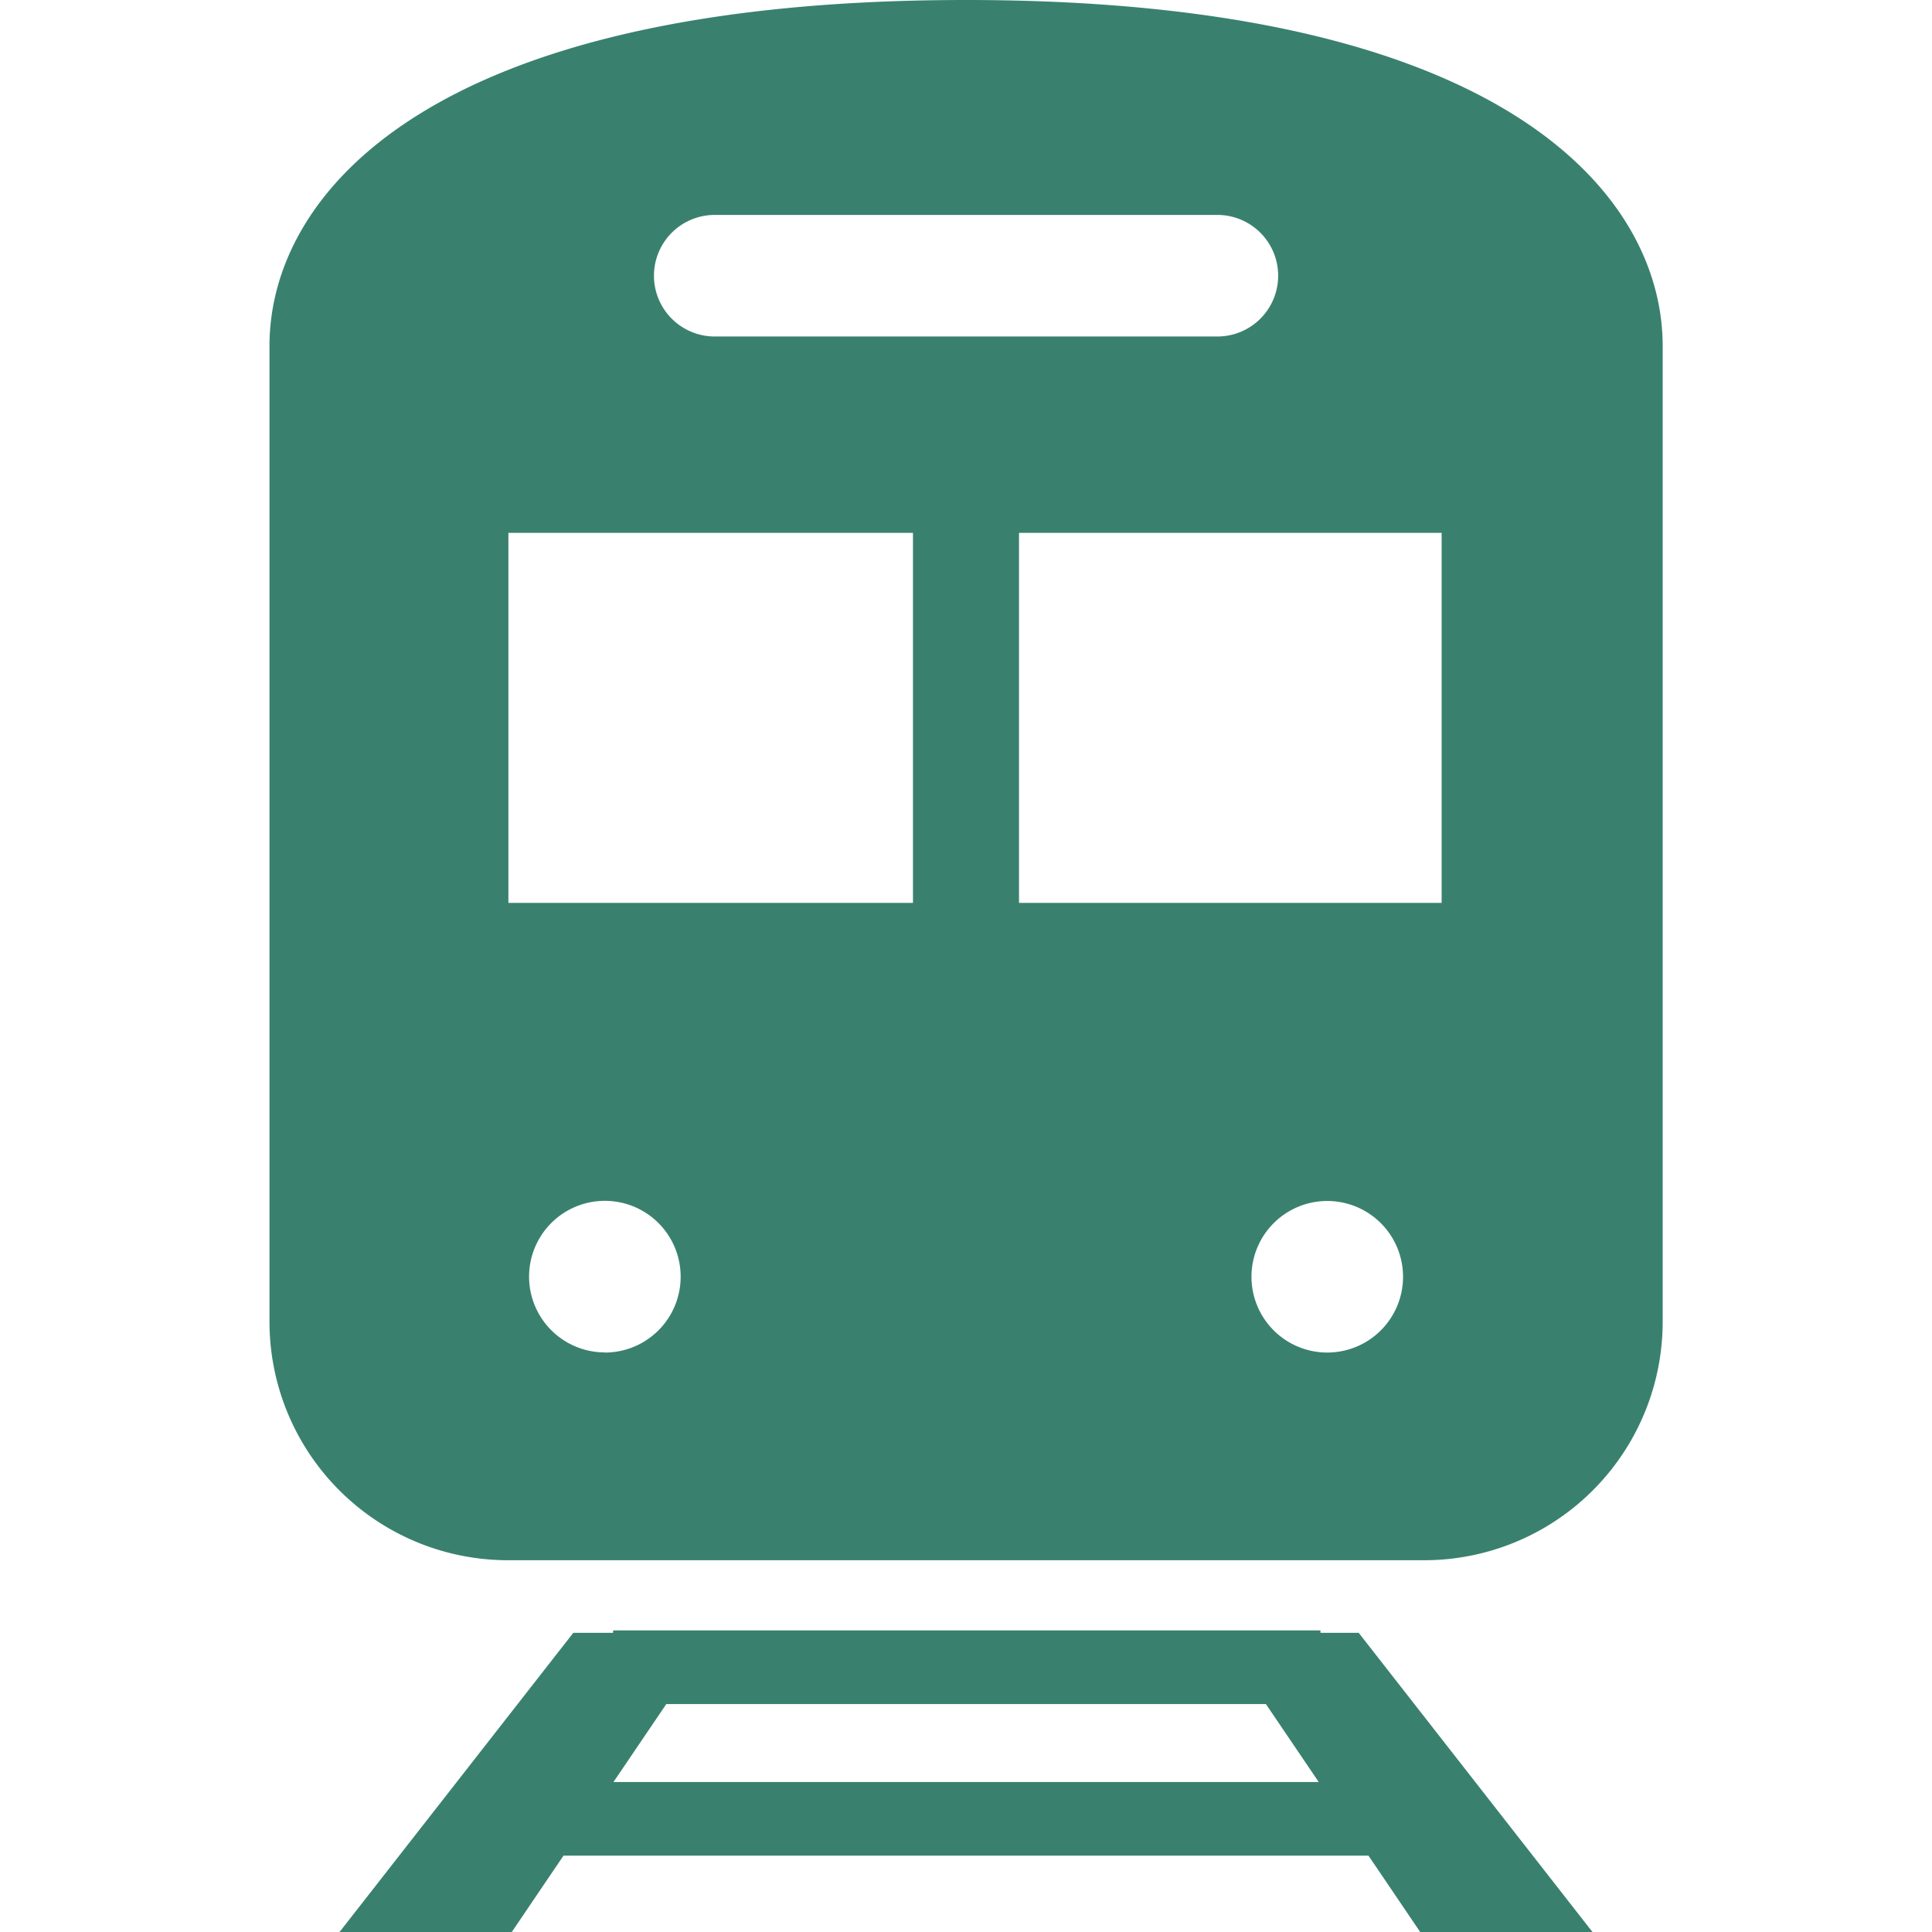
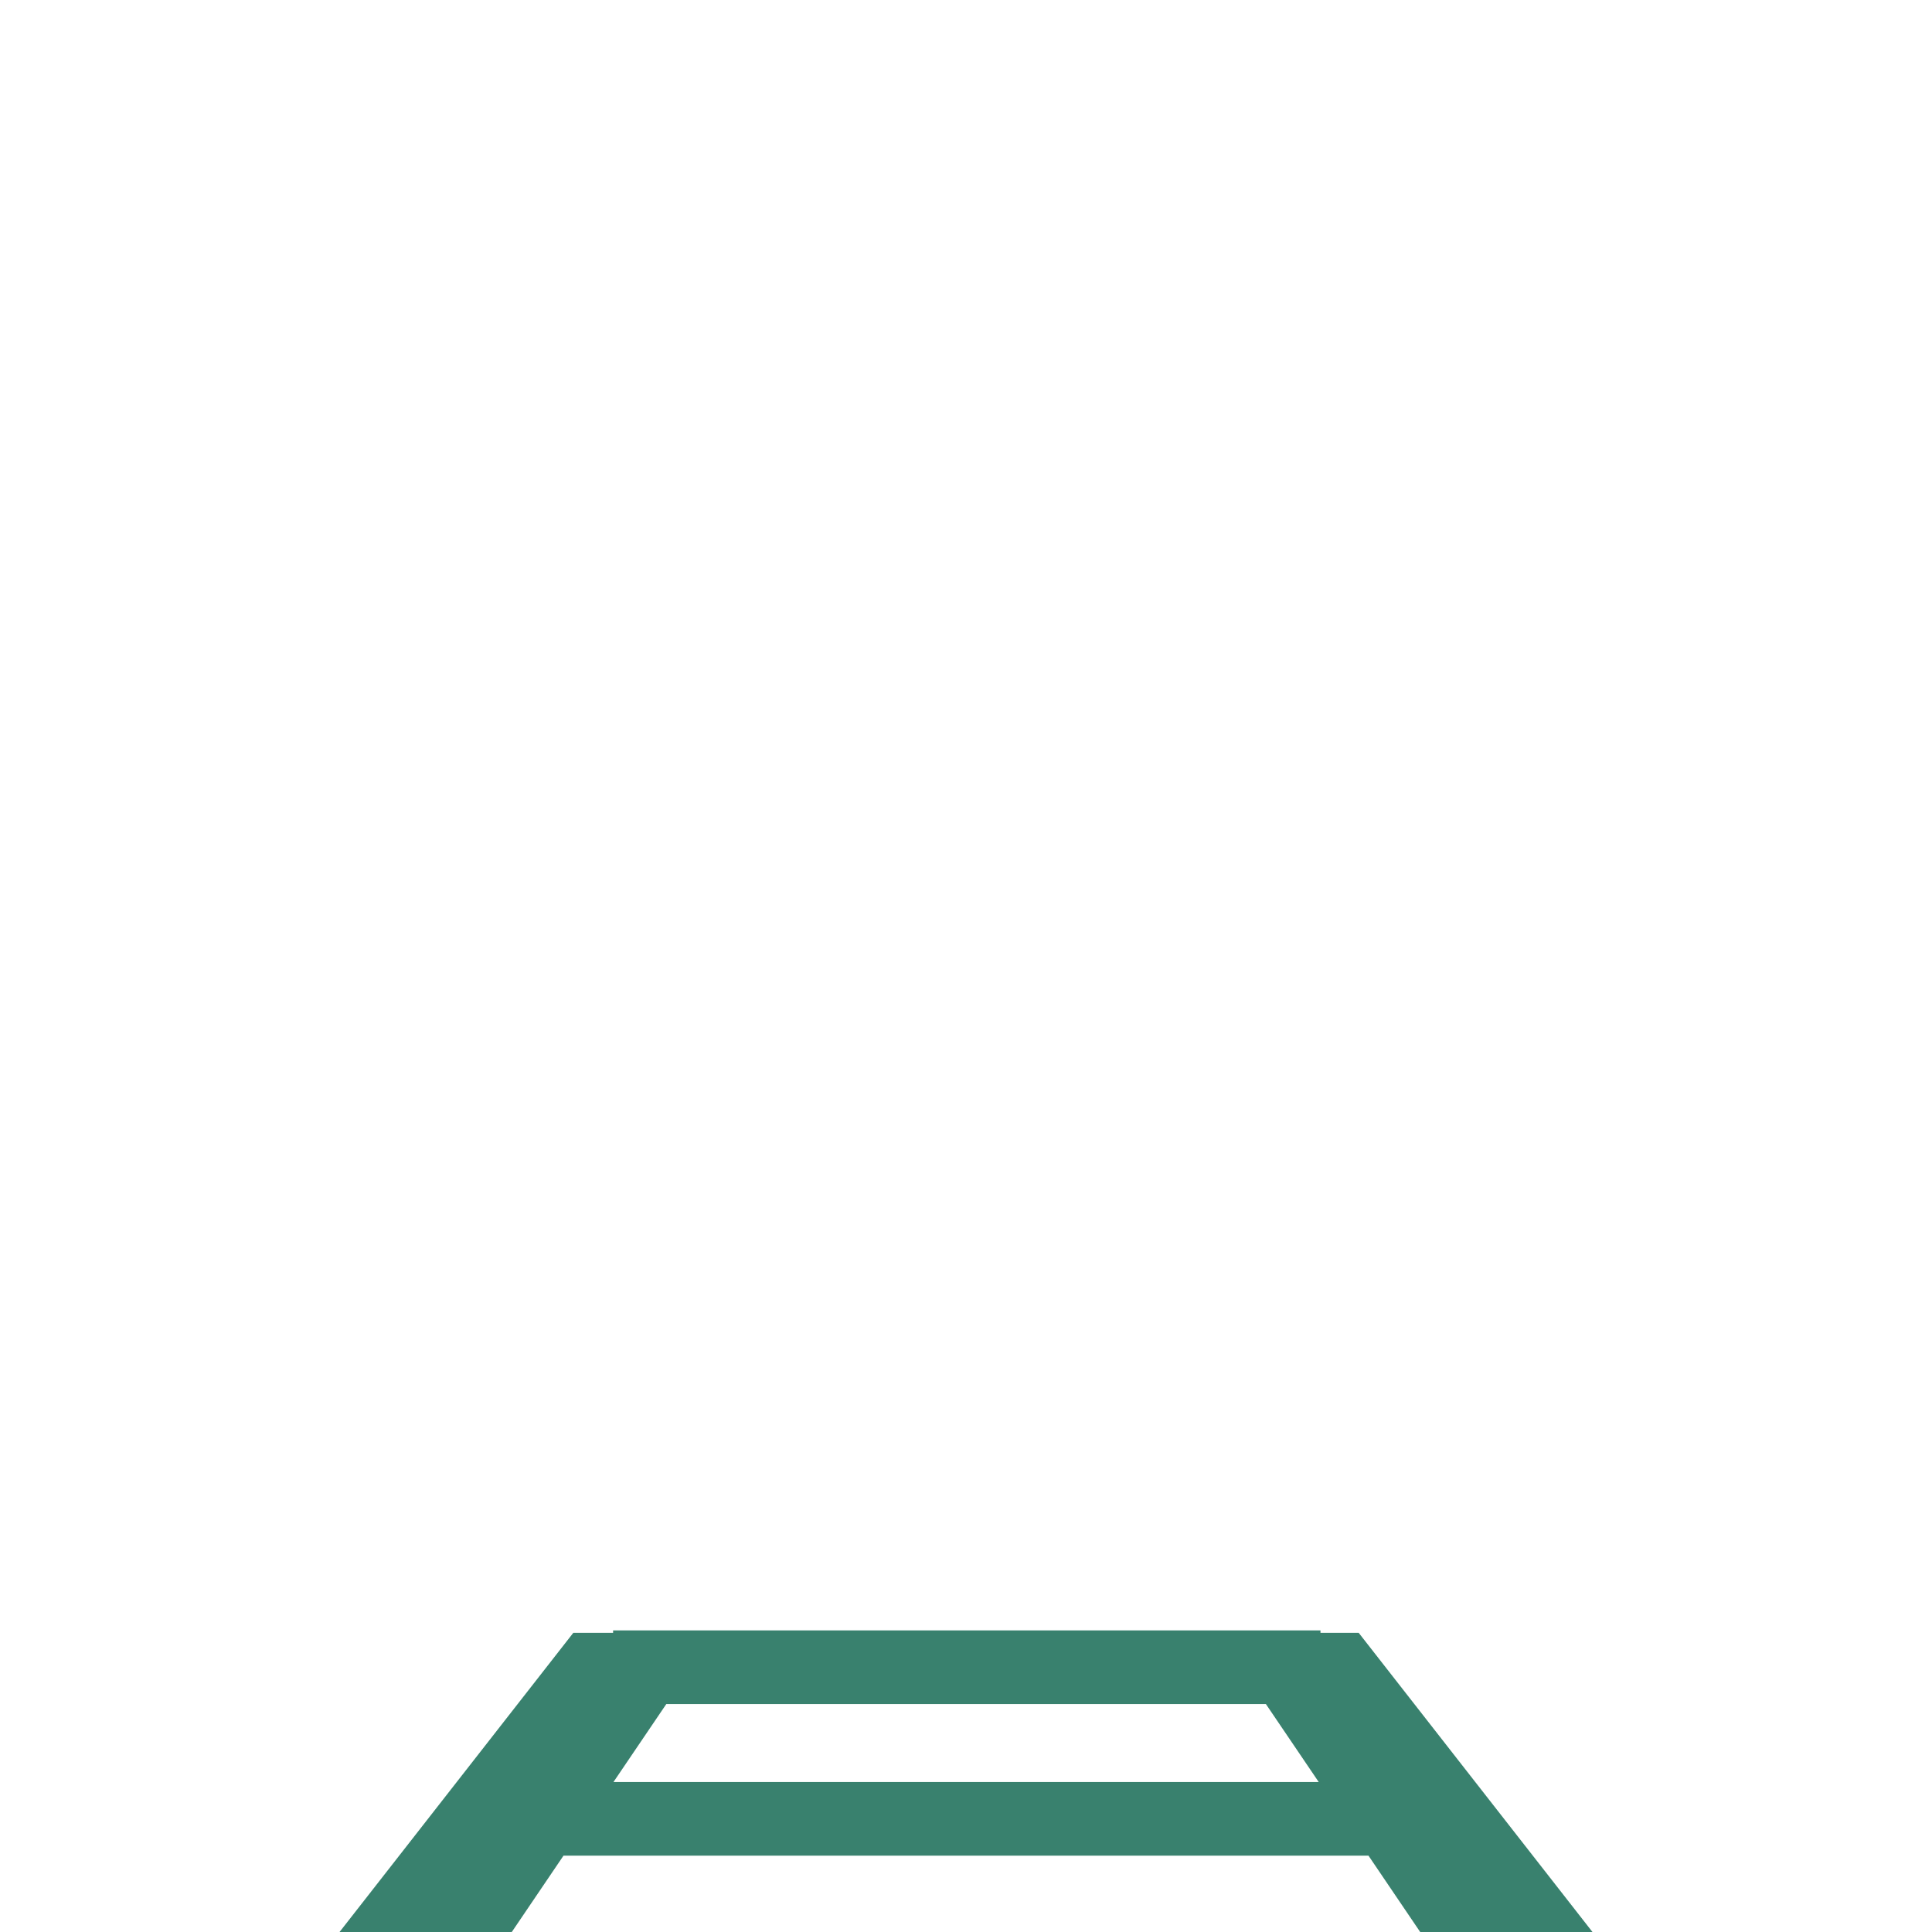
<svg xmlns="http://www.w3.org/2000/svg" width="80" height="80" viewBox="0 0 80 80">
  <defs>
    <clipPath id="clip-icon-train">
      <rect width="80" height="80" />
    </clipPath>
  </defs>
  <g id="icon-train" clip-path="url(#clip-icon-train)">
    <g id="電車_駅のマーク_3_" data-name="電車、駅のマーク (3)" transform="translate(11.156)">
      <path id="パス_30" data-name="パス 30" d="M130.6,432.18v-.1H101.309v.1H99.661l-9.679,12.388h7.132l2.141-3.161h33.333l2.141,3.161h7.134l-9.68-12.388Zm-29.275,6.177,2.186-3.226h24.83l2.186,3.226Z" transform="translate(-87.078 -364.568)" fill="#39816e" />
-       <path id="パス_31" data-name="パス 31" d="M100.241,0C77.858,0,71.4,8.122,71.4,14.322V54.729a9.878,9.878,0,0,0,9.879,9.877h37.932a9.877,9.877,0,0,0,9.878-9.877V14.322C129.085,8.122,122.625,0,100.241,0ZM89.787,8.9H110.7a2.517,2.517,0,0,1,0,5.033H89.787a2.517,2.517,0,0,1,0-5.033Zm-4.5,47.1a3.138,3.138,0,1,1,3.138-3.138A3.138,3.138,0,0,1,85.284,56.006ZM98.045,37.387H81.293V22.065H98.045ZM115.2,56.006a3.138,3.138,0,1,1,3.138-3.138A3.138,3.138,0,0,1,115.2,56.006Zm4.736-18.619h-17.5V22.065h17.5Z" transform="translate(-71.397)" fill="#39816e" />
    </g>
  </g>
</svg>